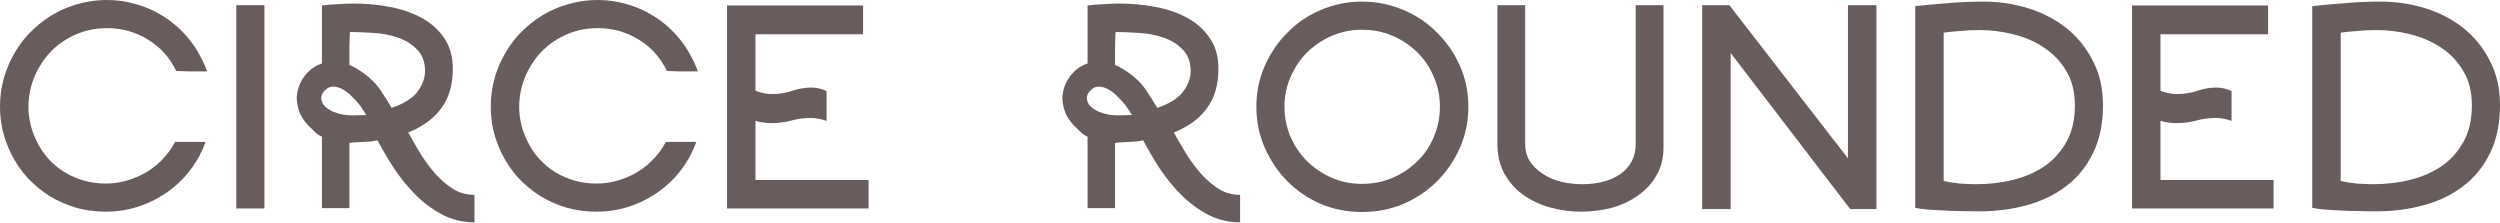
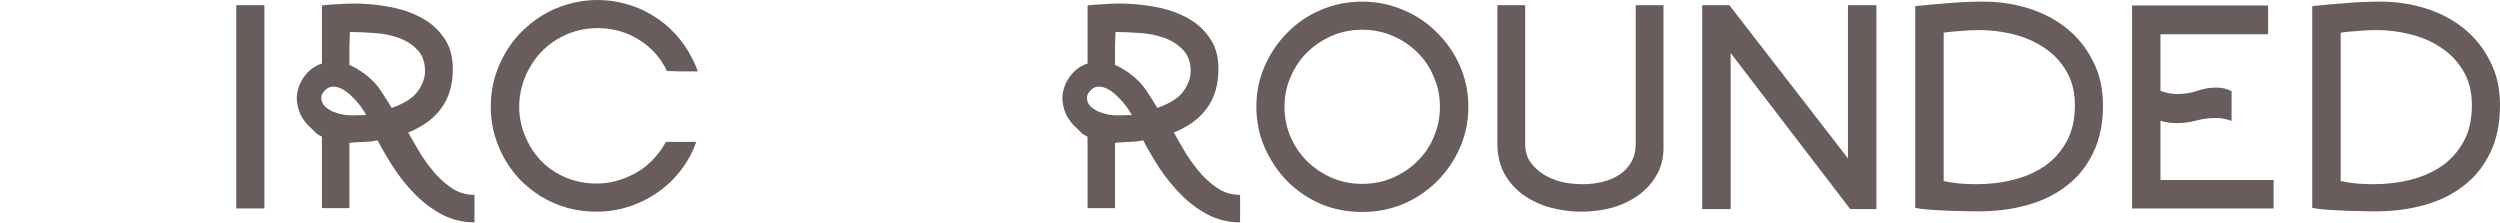
<svg xmlns="http://www.w3.org/2000/svg" width="929" height="83" viewBox="0 0 929 83" fill="none">
-   <path d="M76.376 52.719C74.775 57.282 72.333 61.445 69.05 65.208C65.768 68.971 61.765 72.053 57.042 74.454C51.438 77.257 45.553 78.658 39.389 78.658C35.546 78.658 31.863 78.177 28.341 77.216C24.818 76.176 21.536 74.735 18.494 72.893C15.451 70.972 12.689 68.69 10.207 66.048C7.806 63.406 5.764 60.404 4.083 57.042C2.722 54.24 1.681 51.358 0.961 48.395C0.32 45.433 0 42.511 0 39.629C0 36.026 0.48 32.464 1.441 28.941C2.482 25.419 3.923 22.136 5.764 19.094C7.606 15.972 9.887 13.17 12.609 10.688C15.331 8.126 18.413 5.964 21.856 4.203C27.62 1.401 33.585 0 39.749 0C43.512 0 47.114 0.52 50.557 1.561C54.08 2.522 57.362 3.963 60.404 5.884C63.446 7.726 66.168 9.967 68.57 12.609C71.052 15.251 73.133 18.253 74.815 21.616C75.695 23.297 76.416 24.938 76.976 26.539C74.094 26.539 71.893 26.539 70.371 26.539C68.85 26.459 67.73 26.419 67.009 26.419C66.288 26.419 65.848 26.419 65.688 26.419C65.528 26.339 65.448 26.299 65.448 26.299C63.046 21.336 59.524 17.453 54.88 14.651C50.317 11.849 45.273 10.448 39.749 10.448C35.026 10.448 30.622 11.488 26.539 13.57C23.977 14.851 21.696 16.452 19.694 18.373C17.773 20.215 16.132 22.296 14.771 24.618C13.41 26.86 12.369 29.261 11.649 31.823C10.928 34.385 10.568 36.987 10.568 39.629C10.568 44.032 11.569 48.275 13.57 52.358C15.972 57.322 19.454 61.205 24.018 64.007C28.661 66.809 33.785 68.21 39.389 68.21C43.712 68.21 48.035 67.169 52.358 65.088C55.16 63.727 57.642 61.965 59.804 59.804C61.965 57.642 63.727 55.281 65.088 52.719H76.376Z" fill="#685C5C" />
  <path d="M98.252 77.457H87.805V1.921H98.252V77.457Z" fill="#685C5C" />
  <path d="M110.265 36.146C110.425 33.505 111.266 31.063 112.787 28.821C114.388 26.499 116.39 24.858 118.791 23.898C119.112 23.737 119.392 23.657 119.632 23.657V2.042C121.313 1.801 123.235 1.641 125.396 1.561C127.638 1.401 129.719 1.321 131.641 1.321C135.964 1.321 140.287 1.721 144.61 2.522C149.013 3.322 152.936 4.643 156.379 6.485C159.901 8.326 162.743 10.808 164.905 13.93C167.147 17.052 168.267 20.935 168.267 25.579C168.267 31.423 166.866 36.267 164.064 40.109C161.342 43.952 157.219 46.994 151.695 49.236C153.216 51.958 154.818 54.72 156.499 57.522C158.26 60.244 160.142 62.726 162.143 64.968C164.144 67.129 166.306 68.93 168.628 70.371C170.949 71.733 173.511 72.413 176.313 72.413V82.621C171.99 82.621 167.987 81.66 164.305 79.738C160.702 77.817 157.42 75.375 154.457 72.413C151.495 69.451 148.813 66.168 146.411 62.566C144.09 58.963 142.048 55.481 140.287 52.118C139.727 52.278 138.806 52.438 137.525 52.599C136.324 52.678 134.122 52.799 130.92 52.959C130.76 52.959 130.56 52.999 130.32 53.079C130.16 53.079 129.999 53.079 129.839 53.079V77.337H119.632V50.797C118.751 50.397 118.031 49.957 117.47 49.476C116.99 48.996 116.43 48.435 115.789 47.795C113.948 46.194 112.547 44.392 111.586 42.391C110.705 40.309 110.265 38.228 110.265 36.146ZM138.846 30.382C139.967 31.503 141.048 32.904 142.088 34.585C143.209 36.267 144.37 38.108 145.571 40.109C150.294 38.428 153.537 36.347 155.298 33.865C157.059 31.383 157.94 28.901 157.94 26.419C157.94 22.977 156.939 20.295 154.938 18.373C153.016 16.372 150.615 14.891 147.732 13.93C144.93 12.97 141.928 12.409 138.726 12.249C135.524 12.009 132.641 11.889 130.08 11.889C129.999 12.049 129.959 12.569 129.959 13.45C129.959 14.25 129.919 15.491 129.839 17.173C129.839 18.774 129.839 21.095 129.839 24.138C131.2 24.698 132.641 25.499 134.163 26.539C135.684 27.5 137.245 28.781 138.846 30.382ZM136.084 42.751C135.524 41.711 134.803 40.59 133.922 39.389C133.042 38.188 132.041 37.067 130.92 36.026C129.879 34.906 128.719 33.985 127.438 33.264C126.237 32.544 124.996 32.184 123.715 32.184C122.594 32.184 121.593 32.664 120.713 33.625C119.832 34.505 119.392 35.386 119.392 36.267C119.392 37.547 119.832 38.628 120.713 39.509C121.593 40.309 122.634 40.99 123.835 41.55C125.116 42.031 126.397 42.391 127.678 42.631C128.959 42.791 129.999 42.871 130.8 42.871L136.084 42.751Z" fill="#685C5C" />
  <path d="M258.736 52.719C257.135 57.282 254.693 61.445 251.411 65.208C248.128 68.971 244.125 72.053 239.402 74.454C233.798 77.257 227.913 78.658 221.749 78.658C217.906 78.658 214.223 78.177 210.701 77.216C207.178 76.176 203.896 74.735 200.854 72.893C197.811 70.972 195.049 68.69 192.567 66.048C190.166 63.406 188.124 60.404 186.443 57.042C185.082 54.24 184.041 51.358 183.321 48.395C182.68 45.433 182.36 42.511 182.36 39.629C182.36 36.026 182.84 32.464 183.801 28.941C184.842 25.419 186.283 22.136 188.124 19.094C189.966 15.972 192.247 13.17 194.969 10.688C197.691 8.126 200.773 5.964 204.216 4.203C209.98 1.401 215.945 0 222.109 0C225.872 0 229.474 0.52 232.917 1.561C236.44 2.522 239.722 3.963 242.764 5.884C245.806 7.726 248.528 9.967 250.93 12.609C253.412 15.251 255.493 18.253 257.175 21.616C258.055 23.297 258.776 24.938 259.336 26.539C256.454 26.539 254.253 26.539 252.731 26.539C251.21 26.459 250.09 26.419 249.369 26.419C248.648 26.419 248.208 26.419 248.048 26.419C247.888 26.339 247.808 26.299 247.808 26.299C245.406 21.336 241.884 17.453 237.24 14.651C232.677 11.849 227.633 10.448 222.109 10.448C217.386 10.448 212.982 11.488 208.899 13.57C206.338 14.851 204.056 16.452 202.054 18.373C200.133 20.215 198.492 22.296 197.131 24.618C195.77 26.86 194.729 29.261 194.009 31.823C193.288 34.385 192.928 36.987 192.928 39.629C192.928 44.032 193.928 48.275 195.93 52.358C198.332 57.322 201.814 61.205 206.378 64.007C211.021 66.809 216.145 68.21 221.749 68.21C226.072 68.21 230.395 67.169 234.718 65.088C237.52 63.727 240.002 61.965 242.164 59.804C244.325 57.642 246.087 55.281 247.448 52.719H258.736Z" fill="#685C5C" />
-   <path d="M322.763 77.457H270.165V2.042H320.722V12.729H280.733V33.745C282.894 34.545 284.976 34.946 286.977 34.946C289.619 34.946 292.101 34.545 294.423 33.745C296.744 32.944 299.106 32.544 301.508 32.544C303.509 32.544 305.391 32.984 307.152 33.865V44.913C305.07 44.192 303.109 43.832 301.268 43.832C298.786 43.832 296.384 44.152 294.062 44.793C291.741 45.433 289.259 45.754 286.617 45.754C284.695 45.754 282.734 45.473 280.733 44.913V66.889H322.763V77.457Z" fill="#685C5C" />
  <path d="M394.77 36.146C394.93 33.505 395.771 31.063 397.292 28.821C398.893 26.499 400.895 24.858 403.296 23.898C403.617 23.737 403.897 23.657 404.137 23.657V2.042C405.818 1.801 407.74 1.641 409.901 1.561C412.143 1.401 414.224 1.321 416.146 1.321C420.469 1.321 424.792 1.721 429.115 2.522C433.518 3.322 437.441 4.643 440.884 6.485C444.406 8.326 447.248 10.808 449.41 13.93C451.652 17.052 452.773 20.935 452.773 25.579C452.773 31.423 451.371 36.267 448.569 40.109C445.847 43.952 441.724 46.994 436.2 49.236C437.721 51.958 439.323 54.72 441.004 57.522C442.765 60.244 444.647 62.726 446.648 64.968C448.65 67.129 450.811 68.93 453.133 70.371C455.454 71.733 458.016 72.413 460.818 72.413V82.621C456.495 82.621 452.492 81.66 448.81 79.738C445.207 77.817 441.925 75.375 438.962 72.413C436 69.451 433.318 66.168 430.917 62.566C428.595 58.963 426.553 55.481 424.792 52.118C424.232 52.278 423.311 52.438 422.03 52.599C420.829 52.678 418.628 52.799 415.425 52.959C415.265 52.959 415.065 52.999 414.825 53.079C414.665 53.079 414.505 53.079 414.344 53.079V77.337H404.137V50.797C403.256 50.397 402.536 49.957 401.975 49.476C401.495 48.996 400.935 48.435 400.294 47.795C398.453 46.194 397.052 44.392 396.091 42.391C395.21 40.309 394.77 38.228 394.77 36.146ZM423.351 30.382C424.472 31.503 425.553 32.904 426.593 34.585C427.714 36.267 428.875 38.108 430.076 40.109C434.799 38.428 438.042 36.347 439.803 33.865C441.564 31.383 442.445 28.901 442.445 26.419C442.445 22.977 441.444 20.295 439.443 18.373C437.521 16.372 435.12 14.891 432.237 13.93C429.435 12.97 426.433 12.409 423.231 12.249C420.029 12.009 417.146 11.889 414.585 11.889C414.505 12.049 414.464 12.569 414.464 13.45C414.464 14.25 414.424 15.491 414.344 17.173C414.344 18.774 414.344 21.095 414.344 24.138C415.705 24.698 417.146 25.499 418.668 26.539C420.189 27.5 421.75 28.781 423.351 30.382ZM420.589 42.751C420.029 41.711 419.308 40.59 418.427 39.389C417.547 38.188 416.546 37.067 415.425 36.026C414.384 34.906 413.224 33.985 411.943 33.264C410.742 32.544 409.501 32.184 408.22 32.184C407.099 32.184 406.098 32.664 405.218 33.625C404.337 34.505 403.897 35.386 403.897 36.267C403.897 37.547 404.337 38.628 405.218 39.509C406.098 40.309 407.139 40.99 408.34 41.55C409.621 42.031 410.902 42.391 412.183 42.631C413.464 42.791 414.505 42.871 415.305 42.871L420.589 42.751Z" fill="#685C5C" />
  <path d="M506.134 78.778C500.69 78.778 495.566 77.777 490.763 75.775C486.039 73.694 481.916 70.892 478.393 67.369C474.871 63.767 472.069 59.604 469.987 54.88C467.906 50.157 466.865 45.073 466.865 39.629C466.865 34.265 467.906 29.221 469.987 24.498C472.069 19.774 474.871 15.652 478.393 12.129C481.916 8.526 486.039 5.724 490.763 3.723C495.566 1.641 500.69 0.6 506.134 0.6C511.578 0.6 516.702 1.641 521.505 3.723C526.309 5.724 530.472 8.526 533.994 12.129C537.597 15.652 540.439 19.774 542.52 24.498C544.602 29.221 545.643 34.265 545.643 39.629C545.643 45.073 544.602 50.157 542.52 54.88C540.439 59.604 537.597 63.767 533.994 67.369C530.472 70.892 526.309 73.694 521.505 75.775C516.702 77.777 511.578 78.778 506.134 78.778ZM506.134 11.048C502.131 11.048 498.368 11.809 494.845 13.33C491.403 14.851 488.361 16.892 485.719 19.454C483.157 22.016 481.115 25.058 479.594 28.581C478.073 32.023 477.313 35.706 477.313 39.629C477.313 43.632 478.073 47.395 479.594 50.917C481.115 54.36 483.157 57.362 485.719 59.924C488.361 62.486 491.403 64.527 494.845 66.048C498.368 67.569 502.131 68.33 506.134 68.33C510.217 68.33 514.02 67.569 517.542 66.048C521.065 64.527 524.107 62.486 526.669 59.924C529.311 57.362 531.352 54.36 532.793 50.917C534.314 47.395 535.075 43.632 535.075 39.629C535.075 35.706 534.314 32.023 532.793 28.581C531.352 25.058 529.311 22.016 526.669 19.454C524.107 16.892 521.065 14.851 517.542 13.33C514.02 11.809 510.217 11.048 506.134 11.048Z" fill="#685C5C" />
  <path d="M566.757 1.921V53.439C566.757 56.001 567.357 58.203 568.558 60.044C569.839 61.885 571.48 63.446 573.481 64.727C575.483 66.008 577.765 66.969 580.327 67.609C582.888 68.17 585.49 68.45 588.132 68.45C590.614 68.45 593.016 68.17 595.337 67.609C597.739 67.049 599.861 66.168 601.702 64.968C603.544 63.767 605.025 62.206 606.145 60.284C607.266 58.363 607.827 56.081 607.827 53.439V1.921H618.154V54.88C618.154 58.803 617.274 62.245 615.512 65.208C613.831 68.17 611.549 70.652 608.667 72.653C605.865 74.655 602.623 76.176 598.94 77.216C595.257 78.177 591.455 78.658 587.532 78.658C583.609 78.658 579.766 78.137 576.003 77.096C572.321 76.056 568.998 74.495 566.036 72.413C563.154 70.332 560.832 67.73 559.071 64.607C557.31 61.405 556.429 57.682 556.429 53.439V1.921H566.757Z" fill="#685C5C" />
  <path d="M642.627 1.921L686.699 58.843V1.921H697.267V77.697H687.54L643.107 19.694V77.697H632.539V1.921H642.627Z" fill="#685C5C" />
  <path d="M711.699 77.216V2.282C715.301 1.881 719.264 1.521 723.588 1.201C727.911 0.801 732.394 0.6 737.037 0.6C742.882 0.6 748.486 1.441 753.85 3.122C759.214 4.804 763.937 7.285 768.02 10.568C772.103 13.85 775.345 17.893 777.747 22.697C780.229 27.42 781.47 32.904 781.47 39.149C781.47 46.034 780.229 51.958 777.747 56.922C775.345 61.885 772.023 65.968 767.78 69.171C763.617 72.373 758.733 74.735 753.129 76.256C747.605 77.777 741.681 78.537 735.356 78.537C733.195 78.537 730.913 78.497 728.511 78.417C726.109 78.417 723.828 78.337 721.666 78.177C719.505 78.097 717.543 77.977 715.782 77.817C714.021 77.657 712.66 77.457 711.699 77.216ZM722.267 12.129V67.249C723.948 67.65 725.949 67.97 728.271 68.21C730.593 68.37 732.634 68.45 734.395 68.45C739.279 68.45 743.922 67.89 748.326 66.769C752.729 65.648 756.612 63.927 759.974 61.605C763.337 59.203 766.019 56.161 768.02 52.478C770.022 48.796 771.022 44.352 771.022 39.149C771.022 34.105 769.941 29.822 767.78 26.299C765.698 22.777 762.936 19.895 759.494 17.653C756.131 15.411 752.329 13.77 748.085 12.729C743.922 11.689 739.759 11.168 735.596 11.168C733.034 11.168 730.593 11.288 728.271 11.528C725.949 11.689 723.948 11.889 722.267 12.129Z" fill="#685C5C" />
  <path d="M844.864 77.457H792.266V2.042H842.823V12.729H802.833V33.745C804.995 34.545 807.076 34.946 809.078 34.946C811.72 34.946 814.202 34.545 816.523 33.745C818.845 32.944 821.207 32.544 823.609 32.544C825.61 32.544 827.491 32.984 829.253 33.865V44.913C827.171 44.192 825.21 43.832 823.368 43.832C820.887 43.832 818.485 44.152 816.163 44.793C813.841 45.433 811.36 45.754 808.718 45.754C806.796 45.754 804.835 45.473 802.833 44.913V66.889H844.864V77.457Z" fill="#685C5C" />
  <path d="M859.229 77.216V2.282C862.831 1.881 866.794 1.521 871.117 1.201C875.441 0.801 879.924 0.6 884.567 0.6C890.412 0.6 896.016 1.441 901.38 3.122C906.743 4.804 911.467 7.285 915.55 10.568C919.633 13.85 922.875 17.893 925.277 22.697C927.759 27.42 929 32.904 929 39.149C929 46.034 927.759 51.958 925.277 56.922C922.875 61.885 919.553 65.968 915.31 69.171C911.147 72.373 906.263 74.735 900.659 76.256C895.135 77.777 889.211 78.537 882.886 78.537C880.724 78.537 878.443 78.497 876.041 78.417C873.639 78.417 871.357 78.337 869.196 78.177C867.034 78.097 865.073 77.977 863.312 77.817C861.55 77.657 860.189 77.457 859.229 77.216ZM869.796 12.129V67.249C871.478 67.65 873.479 67.97 875.801 68.21C878.123 68.37 880.164 68.45 881.925 68.45C886.809 68.45 891.452 67.89 895.855 66.769C900.259 65.648 904.142 63.927 907.504 61.605C910.866 59.203 913.548 56.161 915.55 52.478C917.551 48.796 918.552 44.352 918.552 39.149C918.552 34.105 917.471 29.822 915.31 26.299C913.228 22.777 910.466 19.895 907.024 17.653C903.661 15.411 899.858 13.77 895.615 12.729C891.452 11.689 887.289 11.168 883.126 11.168C880.564 11.168 878.123 11.288 875.801 11.528C873.479 11.689 871.478 11.889 869.796 12.129Z" fill="#685C5C" />
</svg>